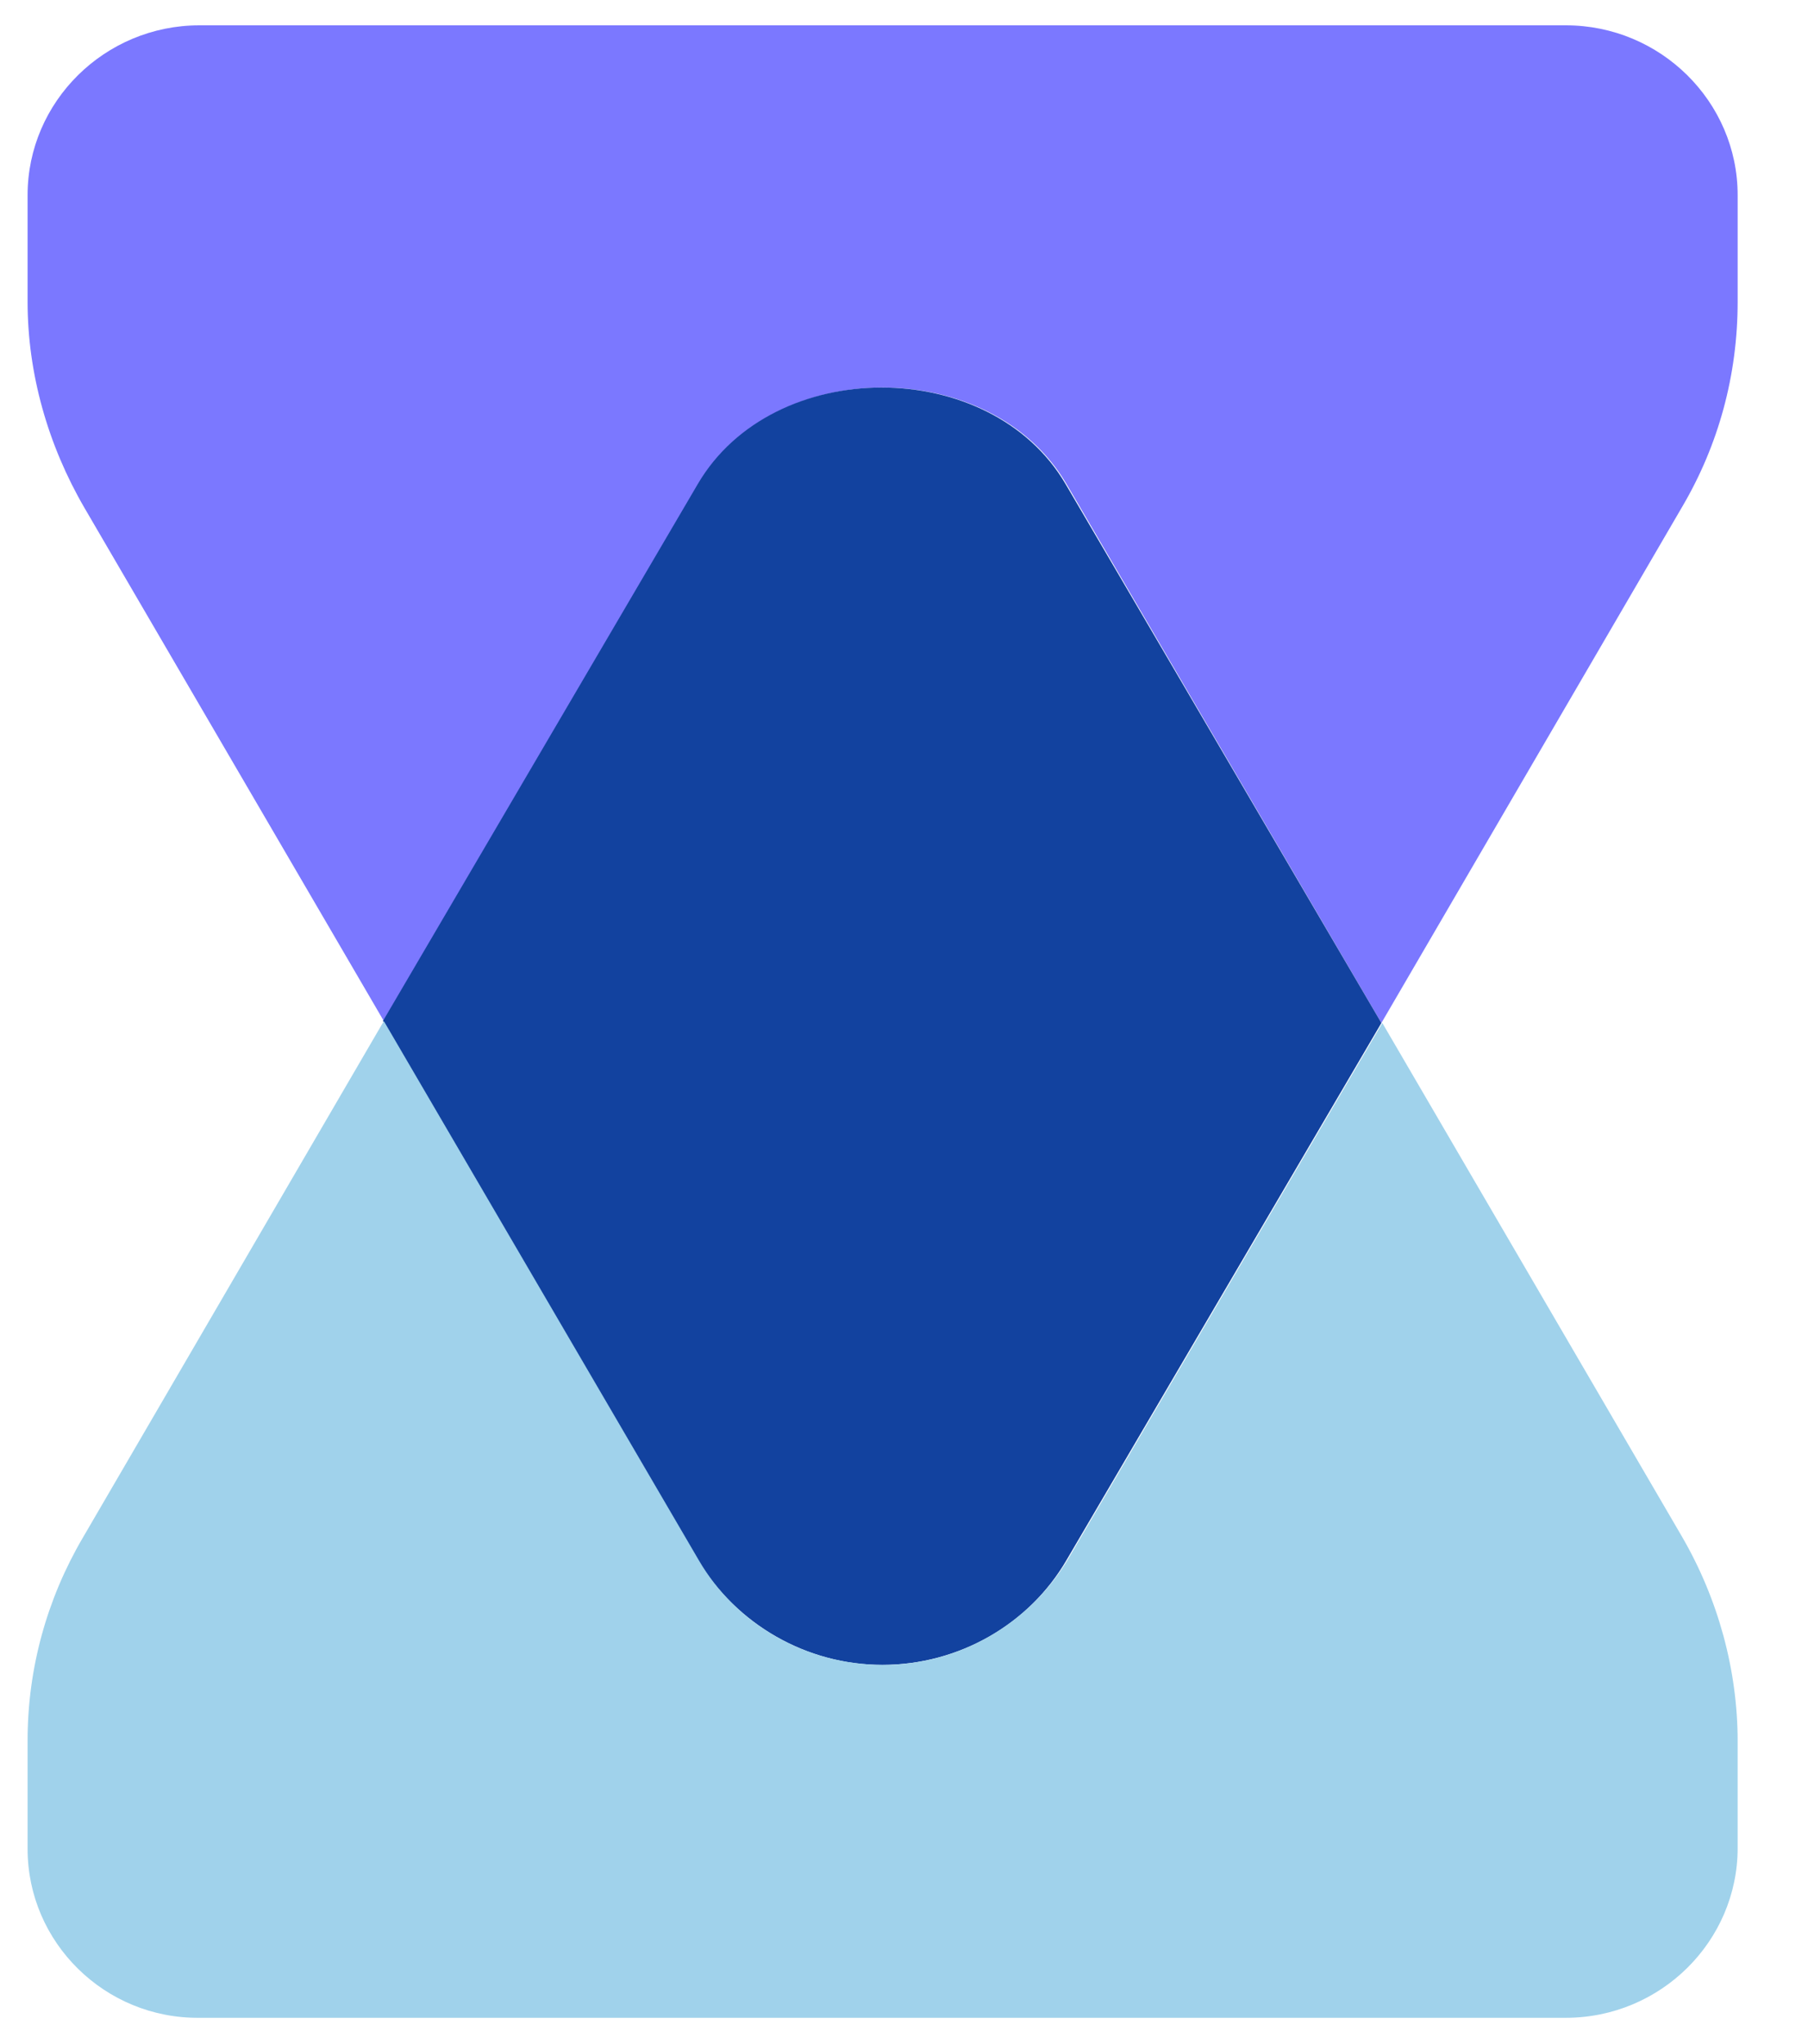
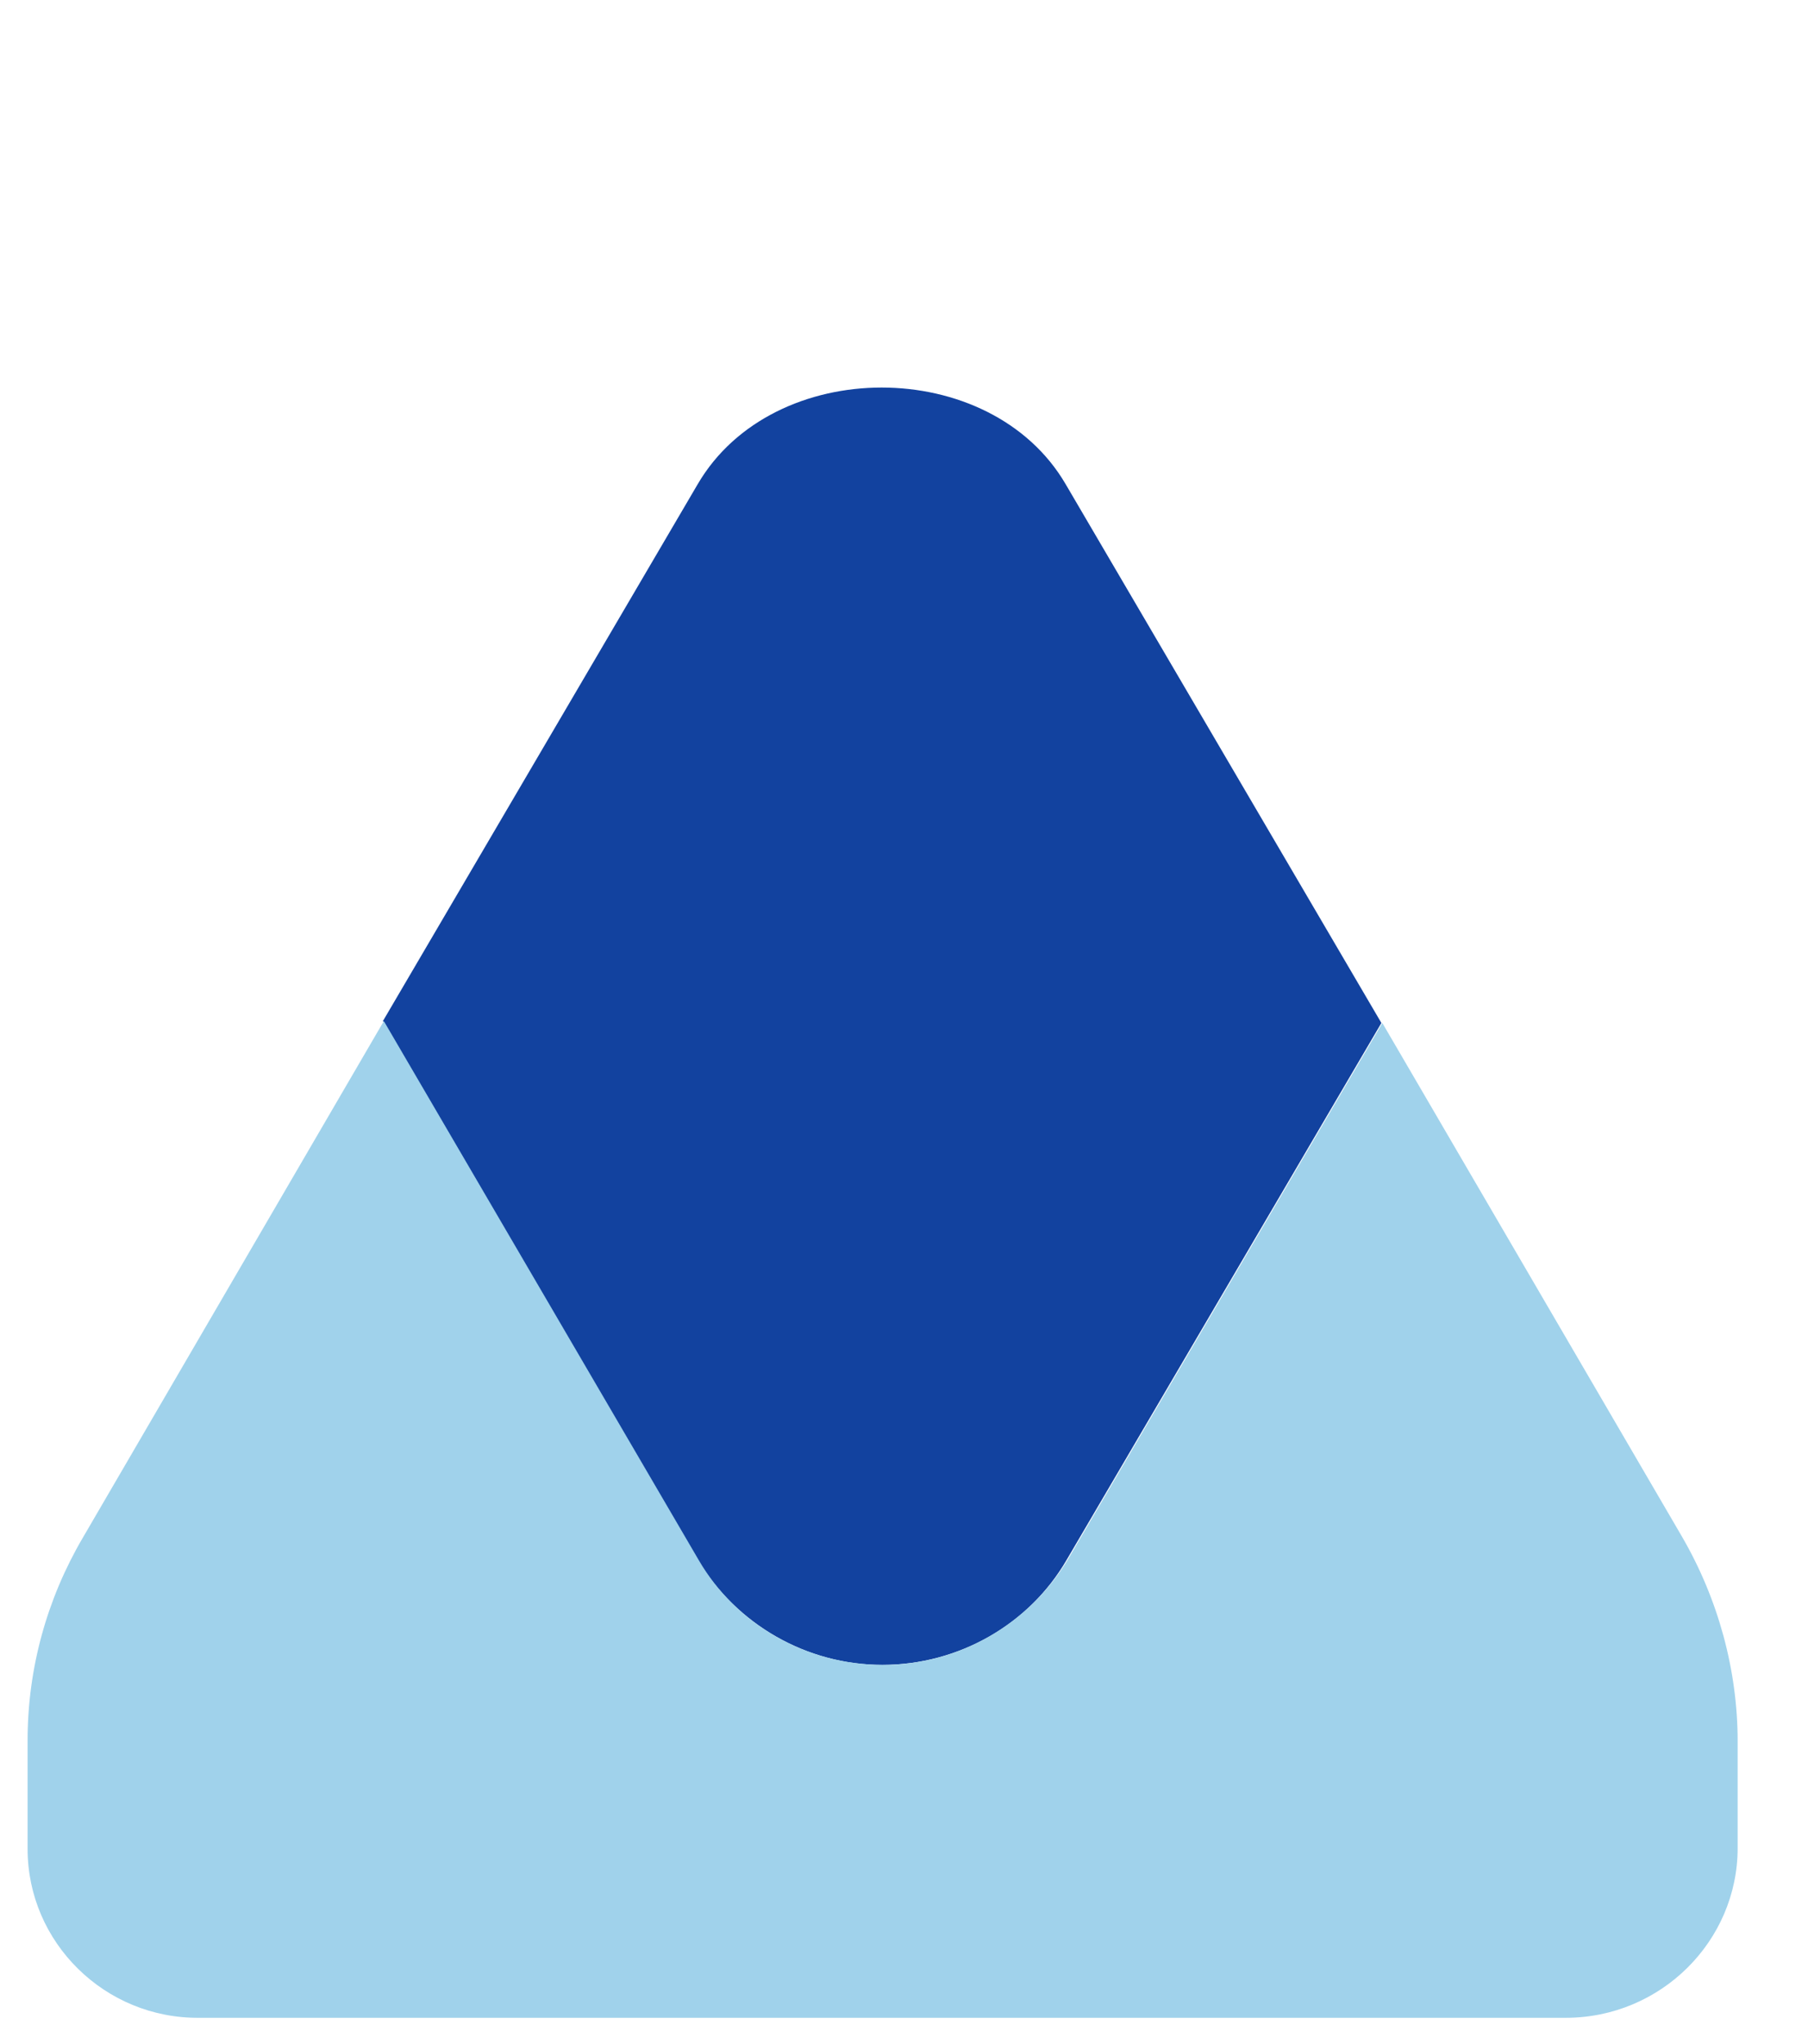
<svg xmlns="http://www.w3.org/2000/svg" width="23" height="26" viewBox="0 0 23 26" fill="none">
-   <path d="M22.105 2.482V3.84C22.105 4.775 21.86 5.66 21.405 6.437L17.573 13.012L13.568 6.158C12.61 4.52 9.846 4.52 8.888 6.158L4.883 12.988L1.075 6.461C0.609 5.66 0.351 4.75 0.351 3.84V2.482C0.351 1.293 1.333 0.322 2.537 0.322H19.919C21.123 0.322 22.105 1.293 22.105 2.482Z" fill="#7B78FF" />
  <path d="M17.573 13.012L13.568 19.843C13.089 20.667 12.192 21.177 11.222 21.177C10.252 21.177 9.367 20.655 8.876 19.843L4.871 12.988L8.876 6.158C9.834 4.52 12.598 4.52 13.556 6.158L17.573 13.012Z" fill="#12429F" />
  <path d="M22.105 22.148V23.506C22.105 24.695 21.123 25.666 19.919 25.666H2.537C1.333 25.678 0.351 24.707 0.351 23.518V22.136C0.351 21.226 0.596 20.34 1.051 19.564L4.883 12.988L8.888 19.843C9.367 20.668 10.264 21.177 11.234 21.177C12.205 21.177 13.089 20.655 13.58 19.843L17.585 13.012L21.393 19.539C21.86 20.34 22.105 21.25 22.105 22.148Z" fill="#A0D2EB" />
</svg>